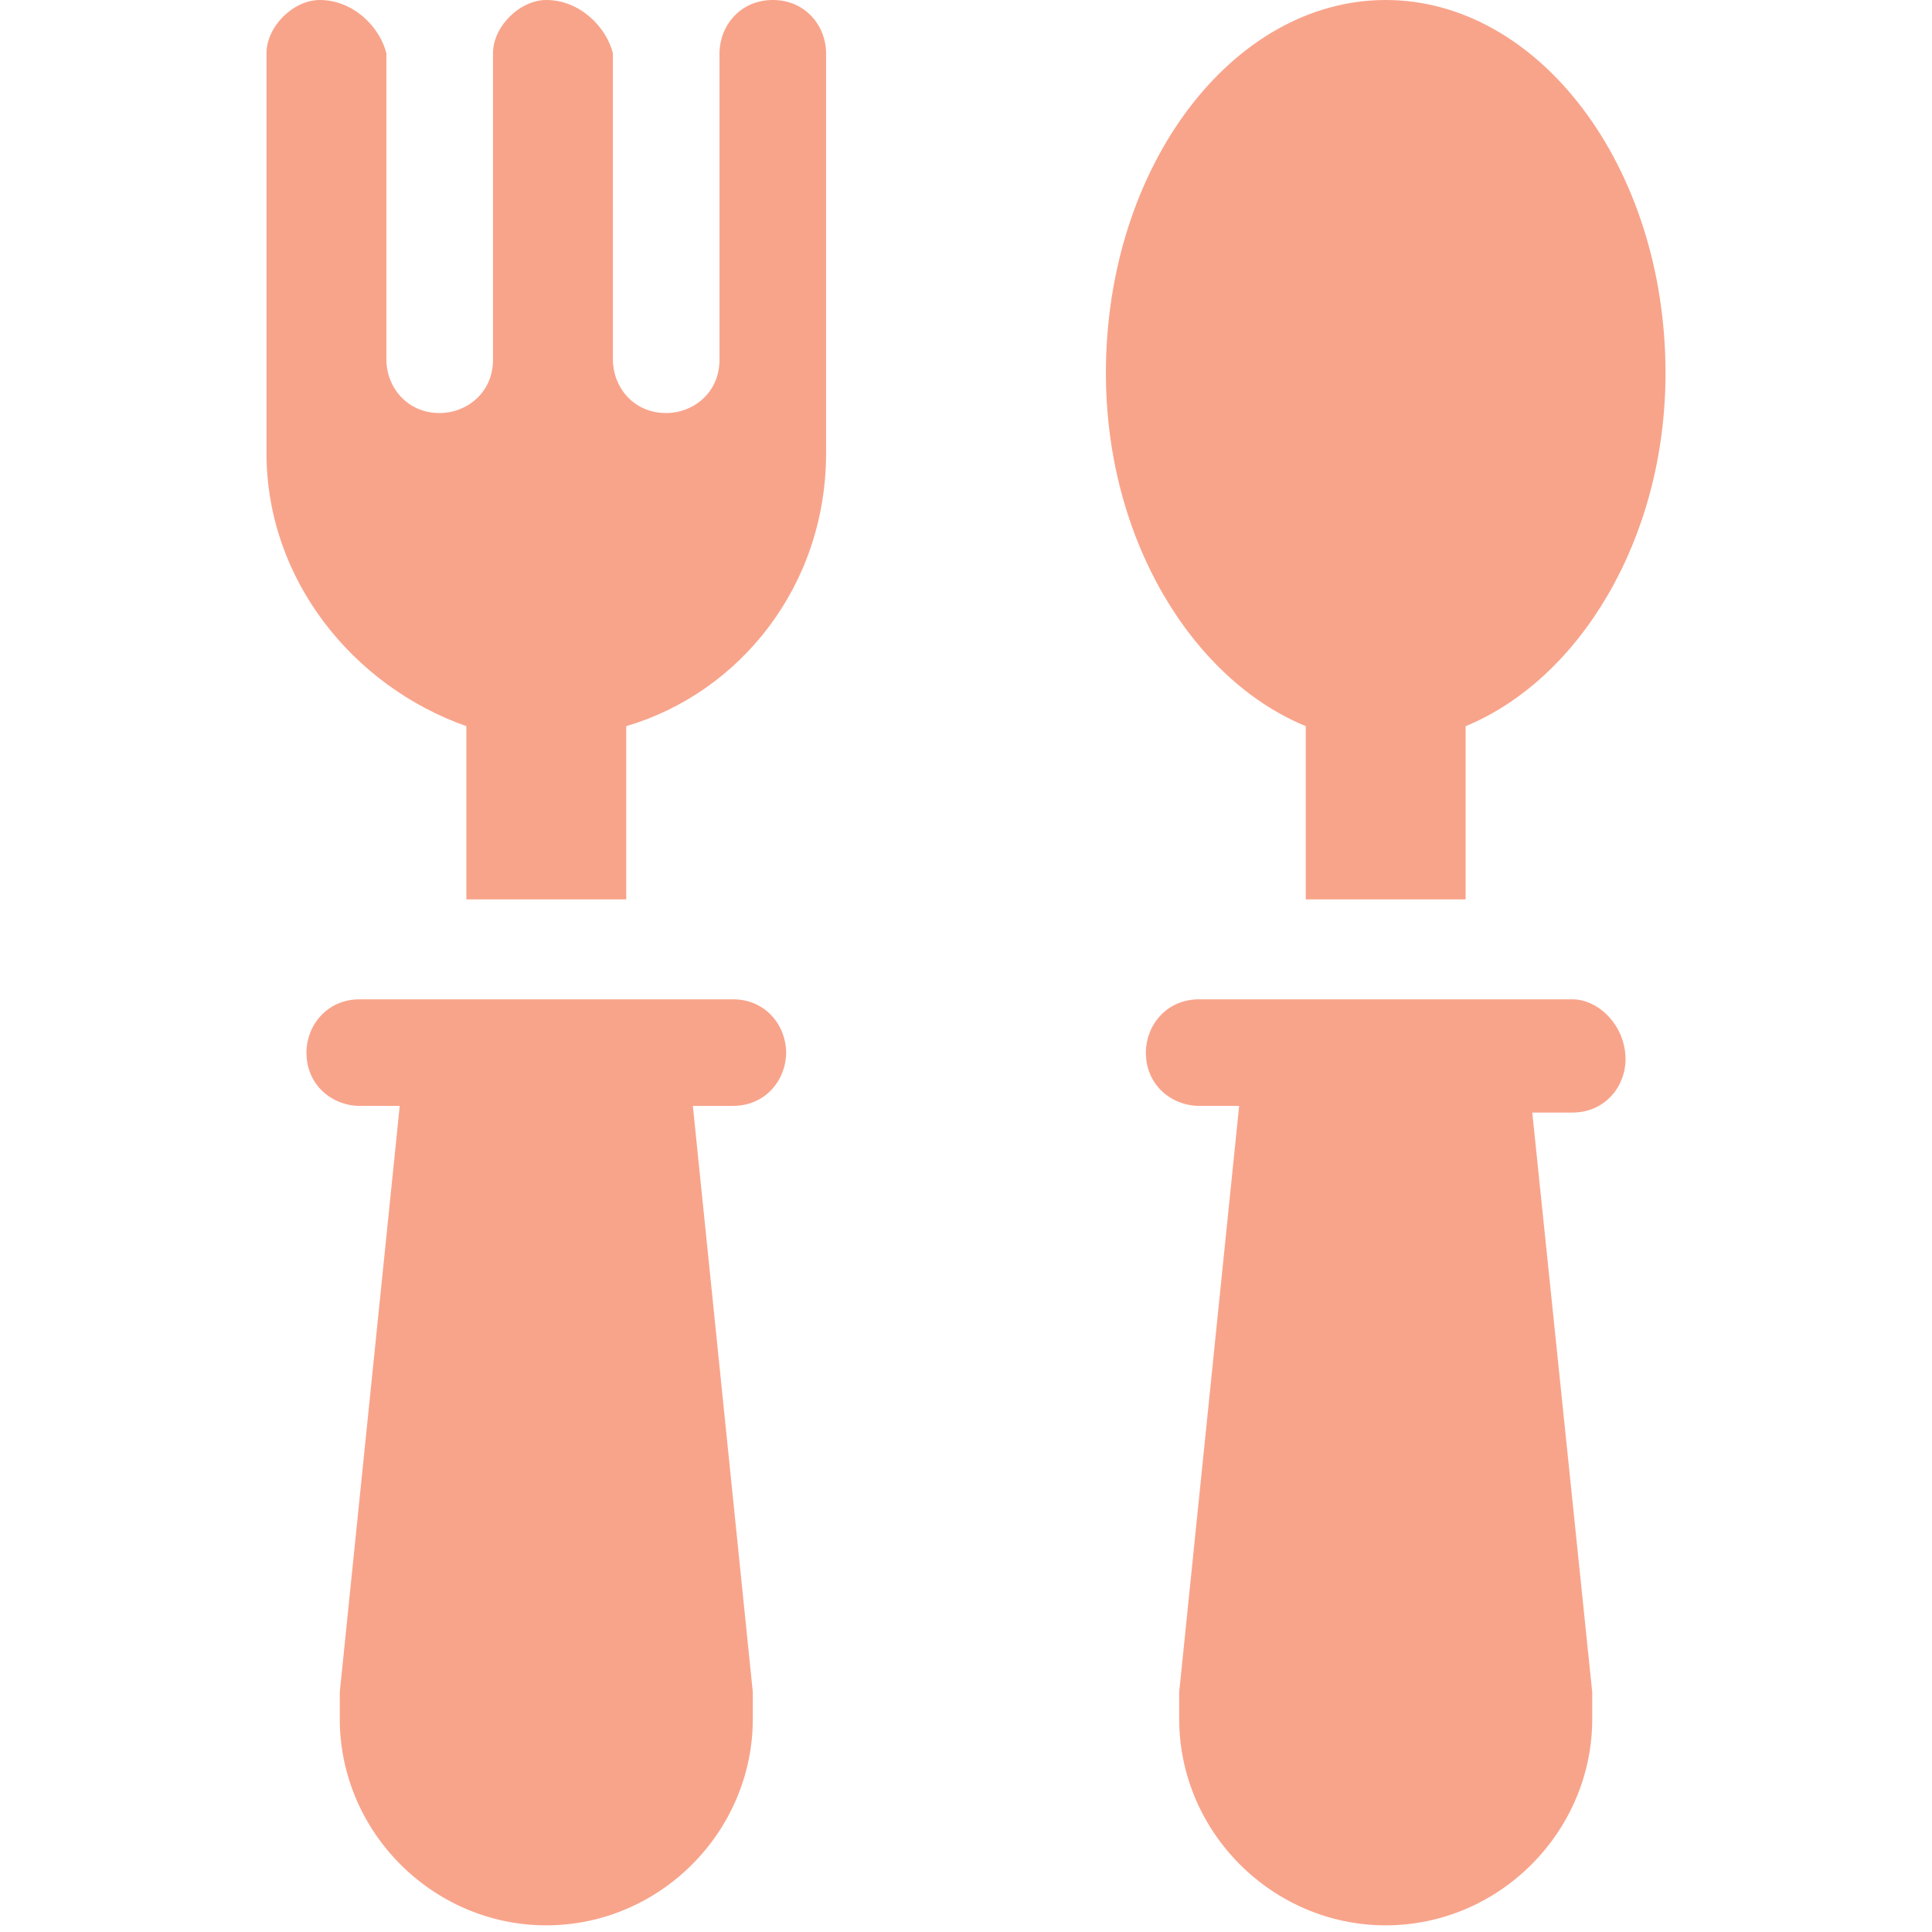
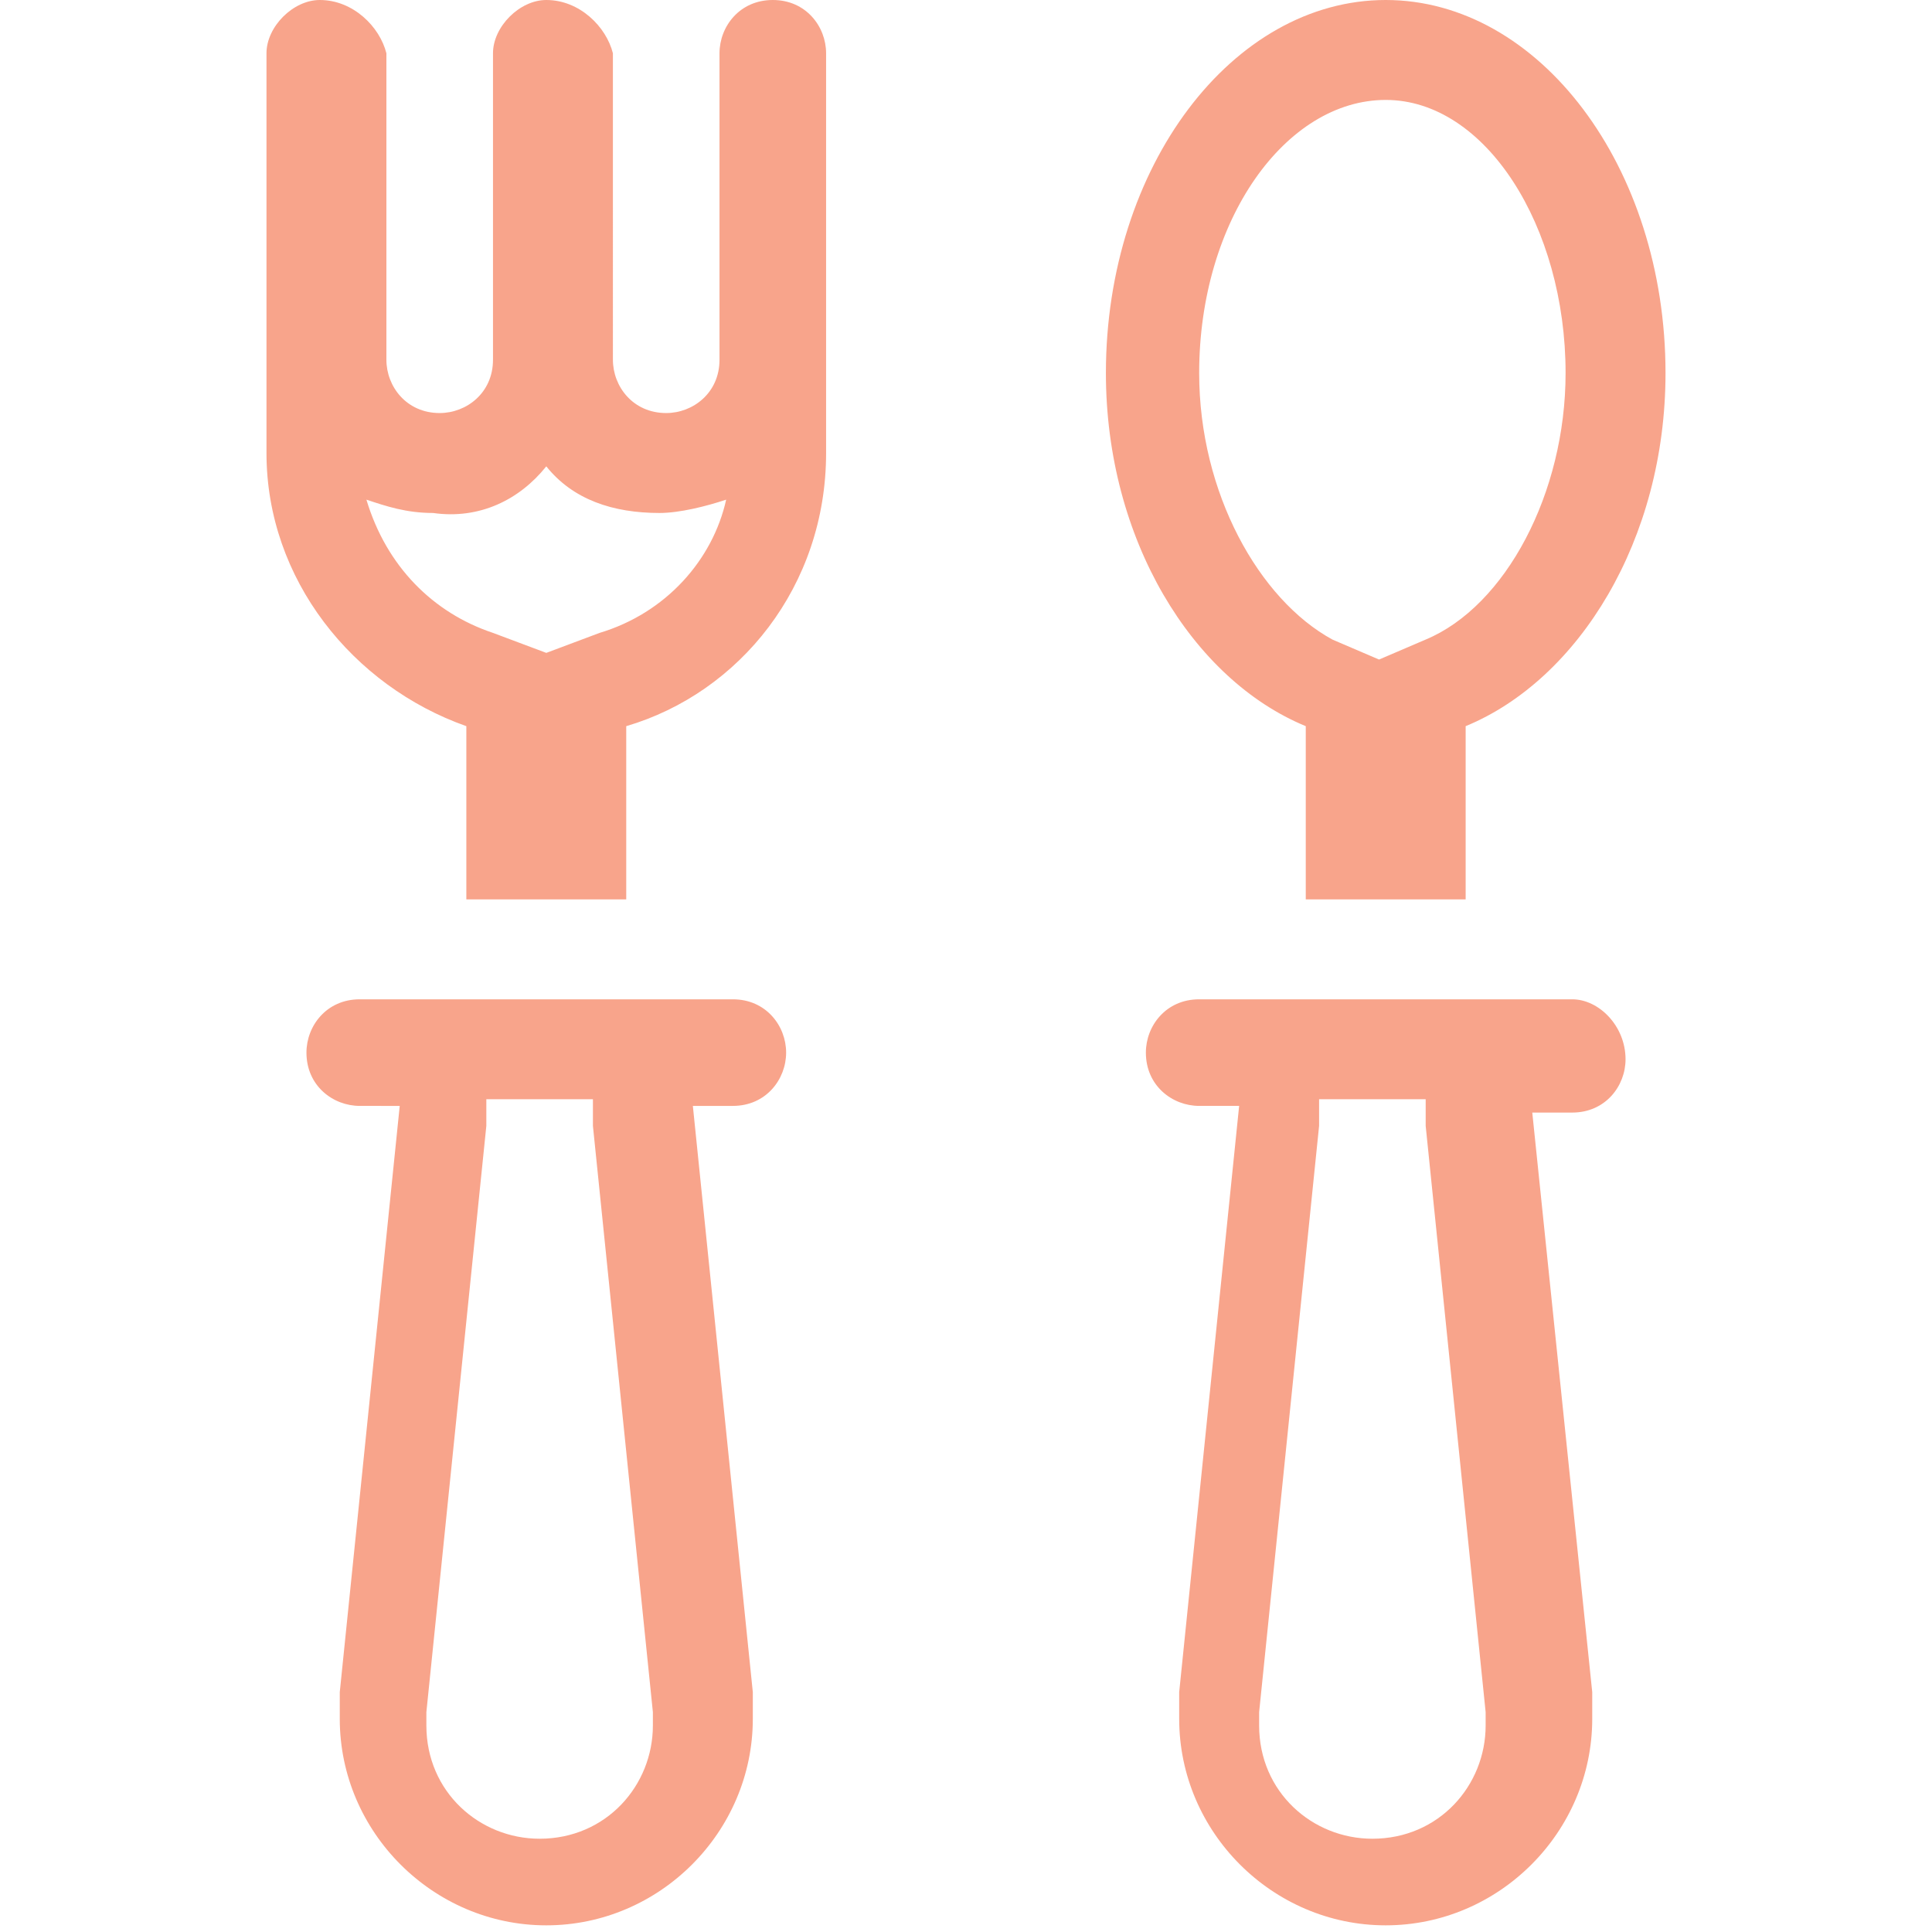
<svg xmlns="http://www.w3.org/2000/svg" version="1.1" id="レイヤー_1" x="0px" y="0px" viewBox="0 0 29 29" style="enable-background:new 0 0 29 29;" xml:space="preserve">
  <style type="text/css">
	.st0{fill-rule:evenodd;clip-rule:evenodd;fill:#f8a48b;}
	.st1{fill:#f8a48b;}
</style>
  <g>
-     <path class="st0" d="M20.8,28.3c-1.3,0-2.4-1.1-2.4-2.4c0-0.1,0-0.2,0-0.3l1-9.6H18c-0.1,0-0.1,0-0.1-0.1c0-0.1,0.1-0.1,0.1-0.1   h5.6c0.1,0,0.1,0.1,0.1,0.1c0,0.1-0.1,0.1-0.1,0.1h-1.4l1,9.6c0,0.1,0,0.2,0,0.3C23.2,27.2,22.1,28.3,20.8,28.3z M8.2,28.3   c-1.3,0-2.4-1.1-2.4-2.4c0-0.1,0-0.2,0-0.3l1-9.6H5.4c-0.1,0-0.1,0-0.1-0.1c0-0.1,0.1-0.1,0.1-0.1H11c0.1,0,0.1,0.1,0.1,0.1   c0,0.1,0,0.1-0.1,0.1H9.6l1,9.6c0,0.1,0,0.2,0,0.3C10.6,27.2,9.5,28.3,8.2,28.3z M20.3,12.8v-2.4l-0.5-0.2   c-1.5-0.6-2.6-2.5-2.6-4.6c0-2.7,1.6-4.8,3.5-4.8s3.5,2.2,3.5,4.8c0,2.1-1,4.1-2.6,4.6l-0.5,0.2v2.4H20.3z M7.7,12.8v-2.4l-0.5-0.2   C5.8,9.8,4.7,8.4,4.7,6.9v-6c0-0.1,0.1-0.1,0.1-0.1c0.1,0,0.1,0.1,0.1,0.1v4.6C4.9,6.3,5.7,7,6.5,7s1.6-0.7,1.6-1.6V0.8   c0-0.1,0.1-0.1,0.1-0.1c0.1,0,0.1,0,0.1,0.1v4.6C8.3,6.3,9,7,9.9,7c0.9,0,1.6-0.7,1.6-1.6V0.8c0-0.1,0.1-0.1,0.1-0.1   c0.1,0,0.1,0,0.1,0.1v6c0,1.5-1,2.9-2.5,3.3l-0.5,0.2v2.4H7.7z" />
    <path class="st1" d="M20.8,1.5c1.5,0,2.7,1.9,2.7,4.1c0,1.8-0.9,3.5-2.1,4l-0.7,0.3l-0.7-0.3C18.9,9,18,7.4,18,5.6   C18,3.3,19.3,1.5,20.8,1.5 M8.2,7c0.4,0.5,1,0.7,1.7,0.7c0.3,0,0.7-0.1,1-0.2c-0.2,0.9-0.9,1.7-1.9,2L8.2,9.8L7.4,9.5   c-0.9-0.3-1.6-1-1.9-2c0.3,0.1,0.6,0.2,1,0.2C7.2,7.8,7.8,7.5,8.2,7 M21.4,16.5l0,0.4l0.9,8.8c0,0.1,0,0.1,0,0.2   c0,0.9-0.7,1.7-1.7,1.7c-0.9,0-1.7-0.7-1.7-1.7c0-0.1,0-0.1,0-0.2l0.9-8.8l0-0.4H21.4 M8.9,16.5l0,0.4l0.9,8.8c0,0.1,0,0.1,0,0.2   c0,0.9-0.7,1.7-1.7,1.7c-0.9,0-1.7-0.7-1.7-1.7c0-0.1,0-0.1,0-0.2l0.9-8.8l0-0.4H8.9 M20.8,0c-2.3,0-4.2,2.5-4.2,5.6   c0,2.5,1.3,4.6,3,5.3v2.6H22v-2.6c1.7-0.7,3-2.8,3-5.3C25,2.5,23.1,0,20.8,0L20.8,0z M11.6,0c-0.5,0-0.8,0.4-0.8,0.8v4.6   c0,0.5-0.4,0.8-0.8,0.8c-0.5,0-0.8-0.4-0.8-0.8V0.8C9.1,0.4,8.7,0,8.2,0C7.8,0,7.4,0.4,7.4,0.8v4.6c0,0.5-0.4,0.8-0.8,0.8   c-0.5,0-0.8-0.4-0.8-0.8V0.8C5.7,0.4,5.3,0,4.8,0C4.4,0,4,0.4,4,0.8v6c0,1.9,1.3,3.5,3,4.1v2.6h2.4v-2.6c1.7-0.5,3-2.1,3-4.1v-6   C12.4,0.4,12.1,0,11.6,0L11.6,0z M23.6,15H18c-0.5,0-0.8,0.4-0.8,0.8c0,0.5,0.4,0.8,0.8,0.8h0.6l-0.9,8.8c0,0.1,0,0.2,0,0.4   c0,1.7,1.4,3.1,3.1,3.1c1.7,0,3.1-1.4,3.1-3.1c0-0.1,0-0.2,0-0.4L23,16.7h0.6c0.5,0,0.8-0.4,0.8-0.8C24.4,15.4,24,15,23.6,15   L23.6,15z M11,15H5.4c-0.5,0-0.8,0.4-0.8,0.8c0,0.5,0.4,0.8,0.8,0.8H6l-0.9,8.8c0,0.1,0,0.2,0,0.4c0,1.7,1.4,3.1,3.1,3.1   c1.7,0,3.1-1.4,3.1-3.1c0-0.1,0-0.2,0-0.4l-0.9-8.8H11c0.5,0,0.8-0.4,0.8-0.8C11.8,15.4,11.5,15,11,15L11,15z" />
  </g>
</svg>